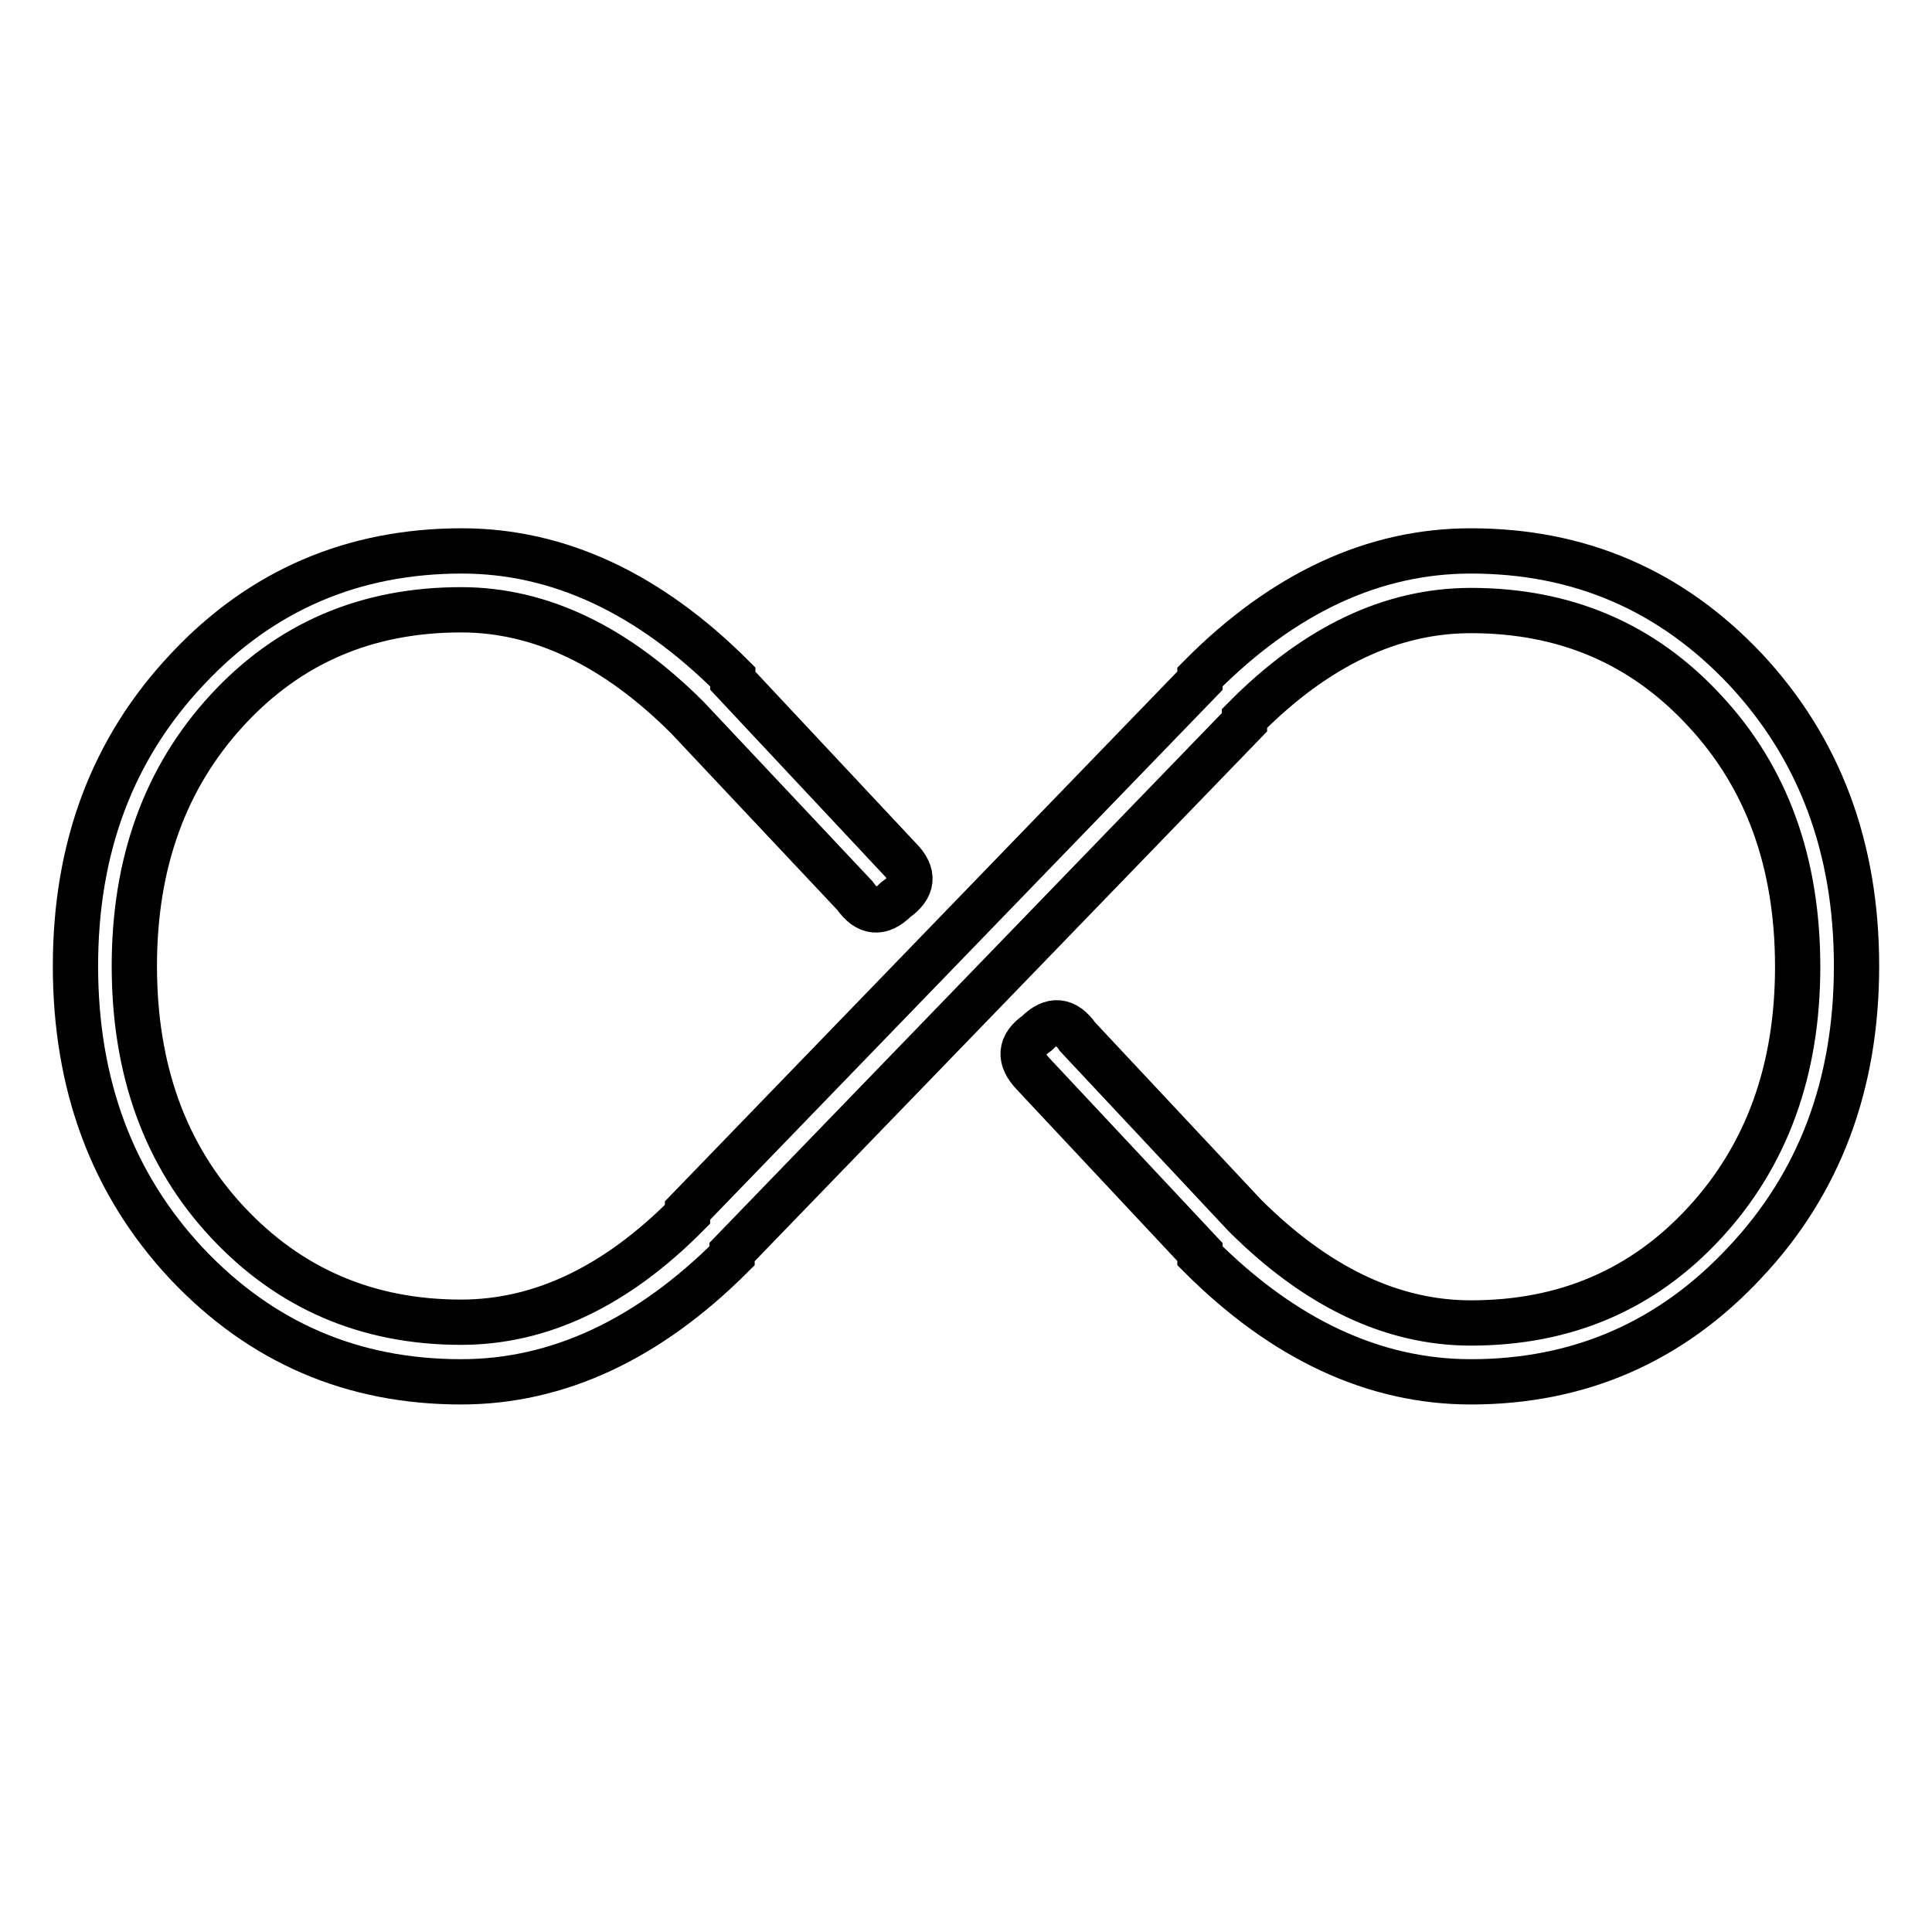
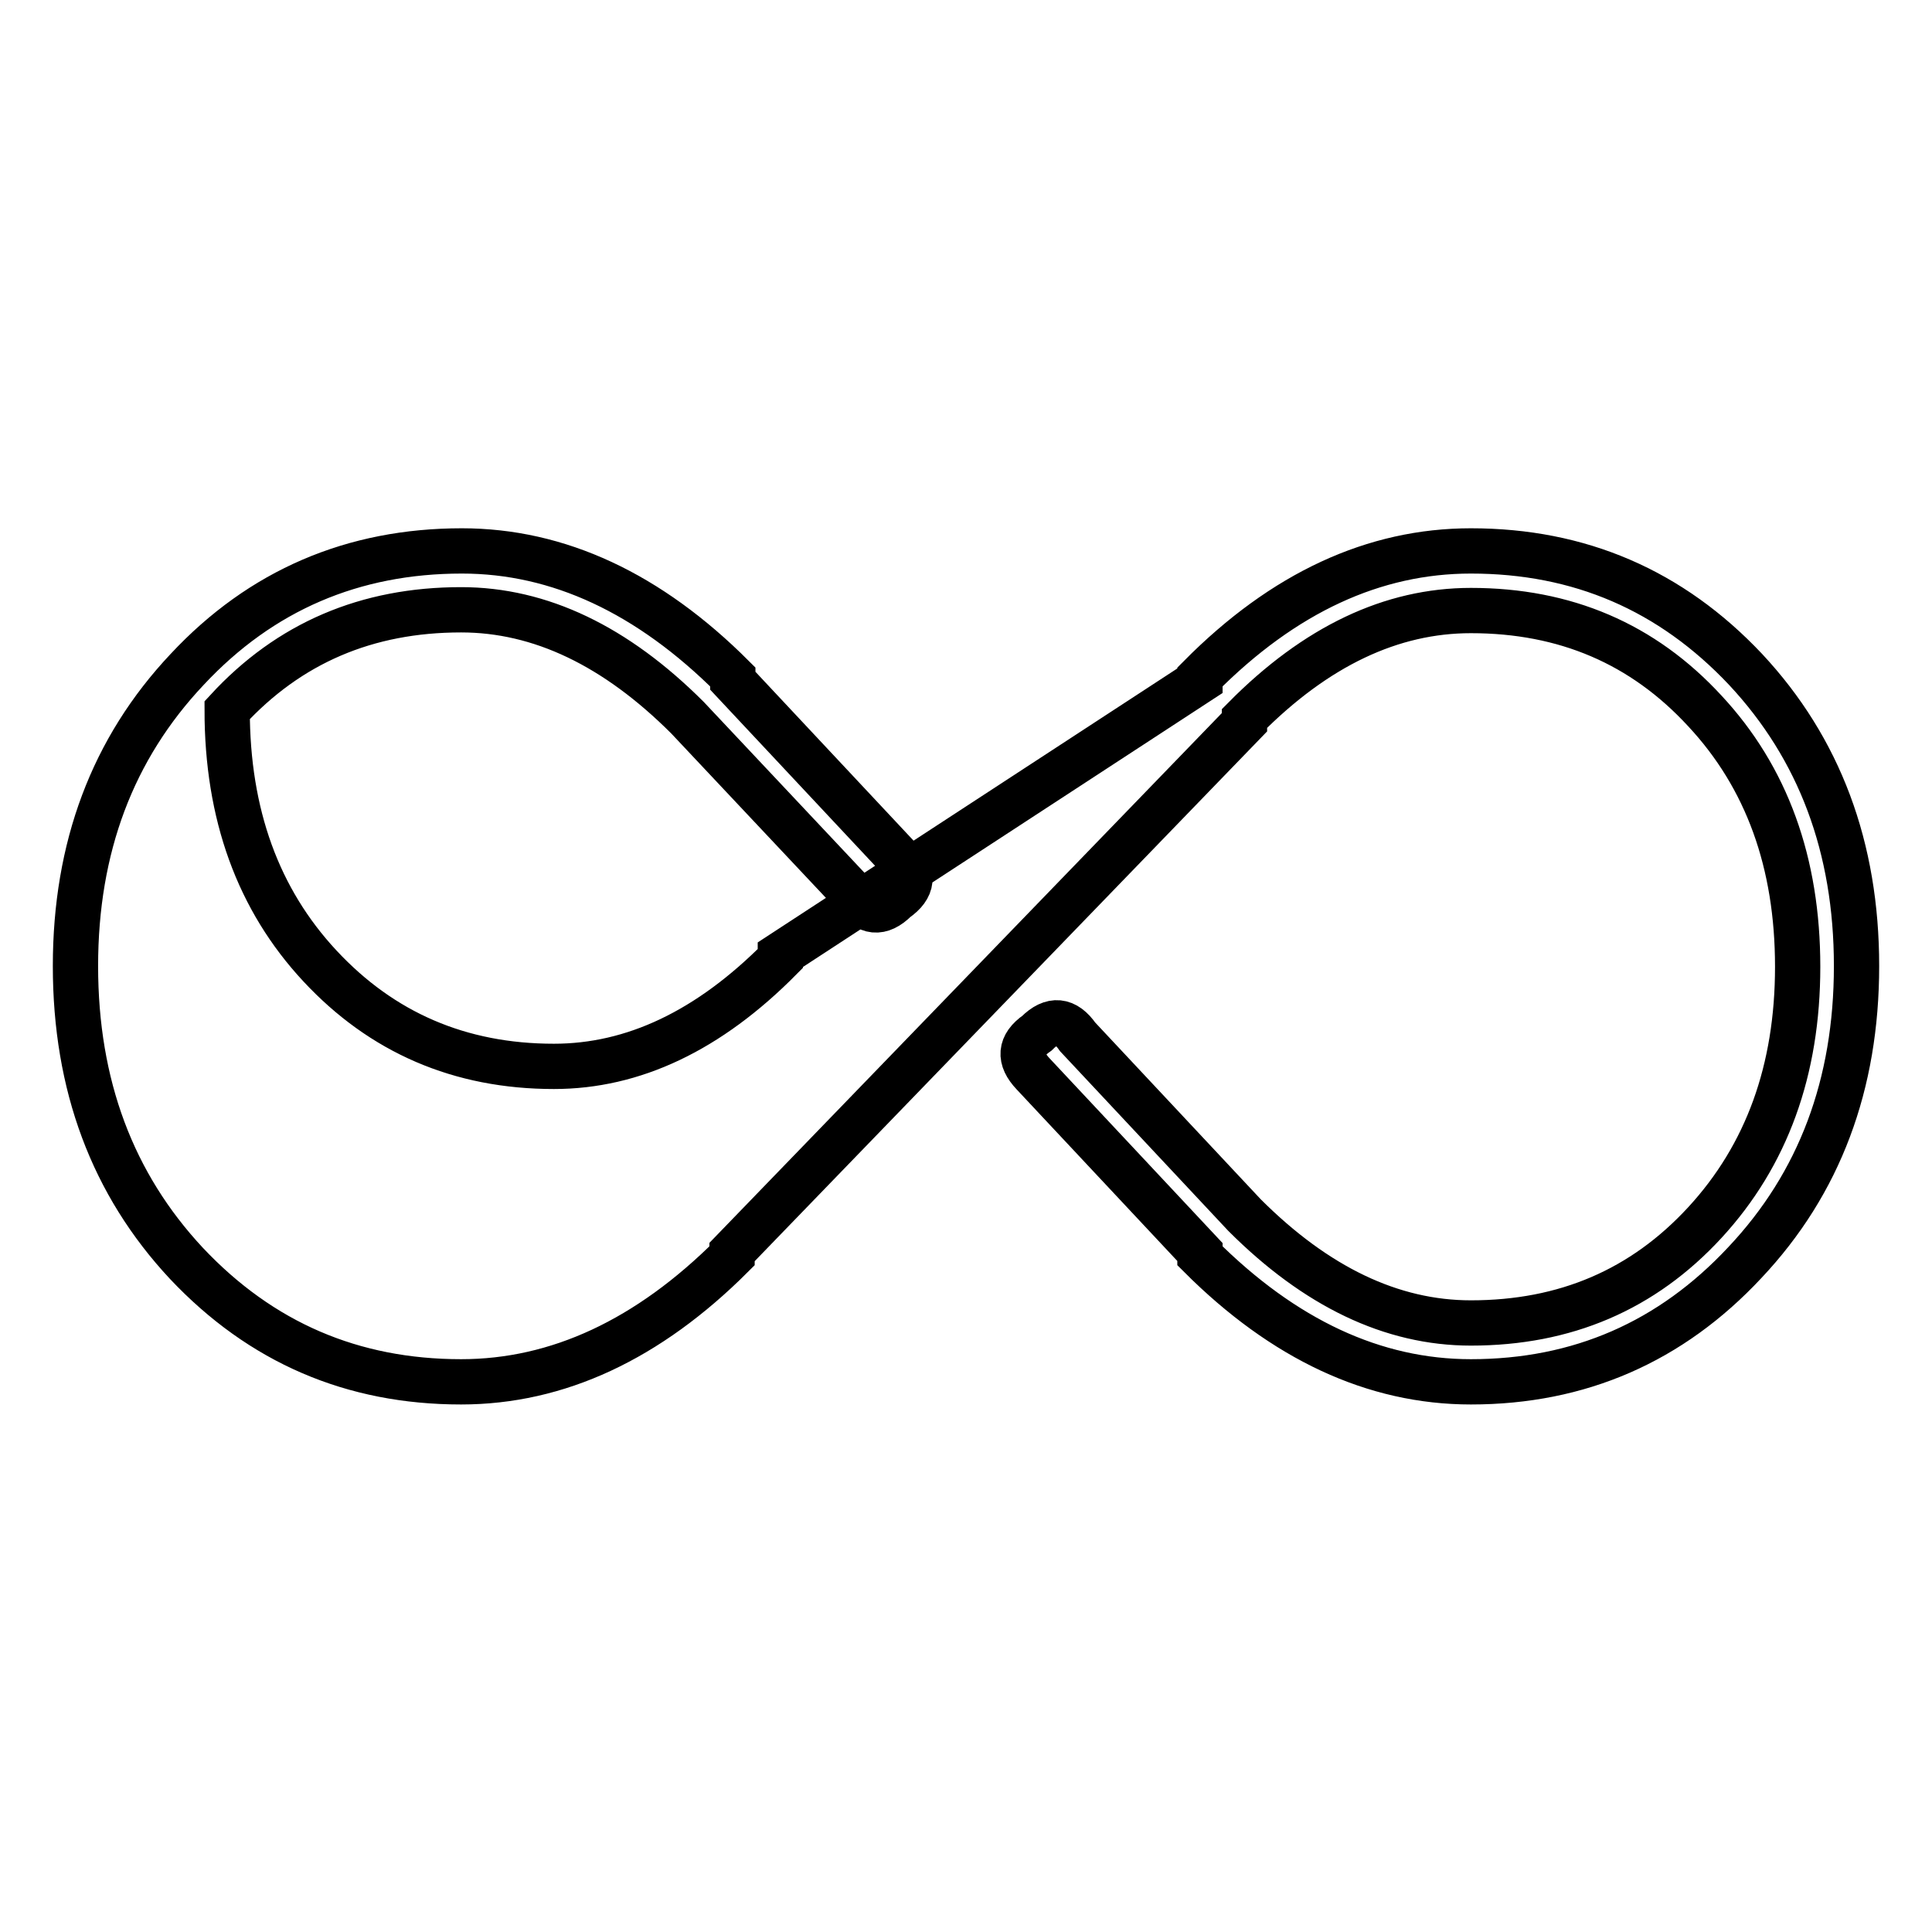
<svg xmlns="http://www.w3.org/2000/svg" version="1.1" x="0px" y="0px" viewBox="0 0 256 256" enable-background="new 0 0 256 256" xml:space="preserve">
  <g>
-     <path stroke-width="6" fill-opacity="0" stroke="#000000" d="M194.9,183.1c-12.8,0-24.8-5.6-35.9-16.7v-0.5l-22.1-23.6c-1.9-2-1.8-3.8,0.5-5.4c2-2,3.8-1.8,5.4,0.5 l22.1,23.6c9.5,9.5,19.5,14.3,30,14.3c12.5,0,22.8-4.4,31-13.3c8.2-8.9,12.3-20.2,12.3-33.9c0-13.8-4.1-25.1-12.3-33.9 c-8.2-8.9-18.5-13.3-31-13.3c-10.5,0-20.5,4.7-30,14.3v0.5L97,165.9v0.5c-11.1,11.1-23.1,16.7-35.9,16.7 c-14.4,0-26.5-5.2-36.4-15.7C14.9,156.9,10,143.8,10,128c0-15.7,4.9-28.8,14.8-39.3c9.8-10.5,22-15.7,36.4-15.7 c12.8,0,24.8,5.6,35.9,16.7v0.5l22.1,23.6c2,2,1.8,3.8-0.5,5.4c-2,2-3.8,1.8-5.4-0.5L91.1,95.1c-9.5-9.5-19.5-14.3-30-14.3 c-12.5,0-22.8,4.4-31,13.3c-8.2,8.9-12.3,20.2-12.3,33.9c0,13.8,4.1,25.1,12.3,33.9c8.2,8.8,18.5,13.3,31,13.3 c10.5,0,20.5-4.7,30-14.3v-0.5L159,90.2v-0.5C170.1,78.5,182.1,73,194.9,73c14.4,0,26.5,5.2,36.4,15.7 c9.8,10.5,14.7,23.6,14.7,39.3c0,15.7-4.9,28.8-14.8,39.3C221.4,177.8,209.3,183.1,194.9,183.1z" />
+     <path stroke-width="6" fill-opacity="0" stroke="#000000" d="M194.9,183.1c-12.8,0-24.8-5.6-35.9-16.7v-0.5l-22.1-23.6c-1.9-2-1.8-3.8,0.5-5.4c2-2,3.8-1.8,5.4,0.5 l22.1,23.6c9.5,9.5,19.5,14.3,30,14.3c12.5,0,22.8-4.4,31-13.3c8.2-8.9,12.3-20.2,12.3-33.9c0-13.8-4.1-25.1-12.3-33.9 c-8.2-8.9-18.5-13.3-31-13.3c-10.5,0-20.5,4.7-30,14.3v0.5L97,165.9v0.5c-11.1,11.1-23.1,16.7-35.9,16.7 c-14.4,0-26.5-5.2-36.4-15.7C14.9,156.9,10,143.8,10,128c0-15.7,4.9-28.8,14.8-39.3c9.8-10.5,22-15.7,36.4-15.7 c12.8,0,24.8,5.6,35.9,16.7v0.5l22.1,23.6c2,2,1.8,3.8-0.5,5.4c-2,2-3.8,1.8-5.4-0.5L91.1,95.1c-9.5-9.5-19.5-14.3-30-14.3 c-12.5,0-22.8,4.4-31,13.3c0,13.8,4.1,25.1,12.3,33.9c8.2,8.8,18.5,13.3,31,13.3 c10.5,0,20.5-4.7,30-14.3v-0.5L159,90.2v-0.5C170.1,78.5,182.1,73,194.9,73c14.4,0,26.5,5.2,36.4,15.7 c9.8,10.5,14.7,23.6,14.7,39.3c0,15.7-4.9,28.8-14.8,39.3C221.4,177.8,209.3,183.1,194.9,183.1z" />
  </g>
</svg>